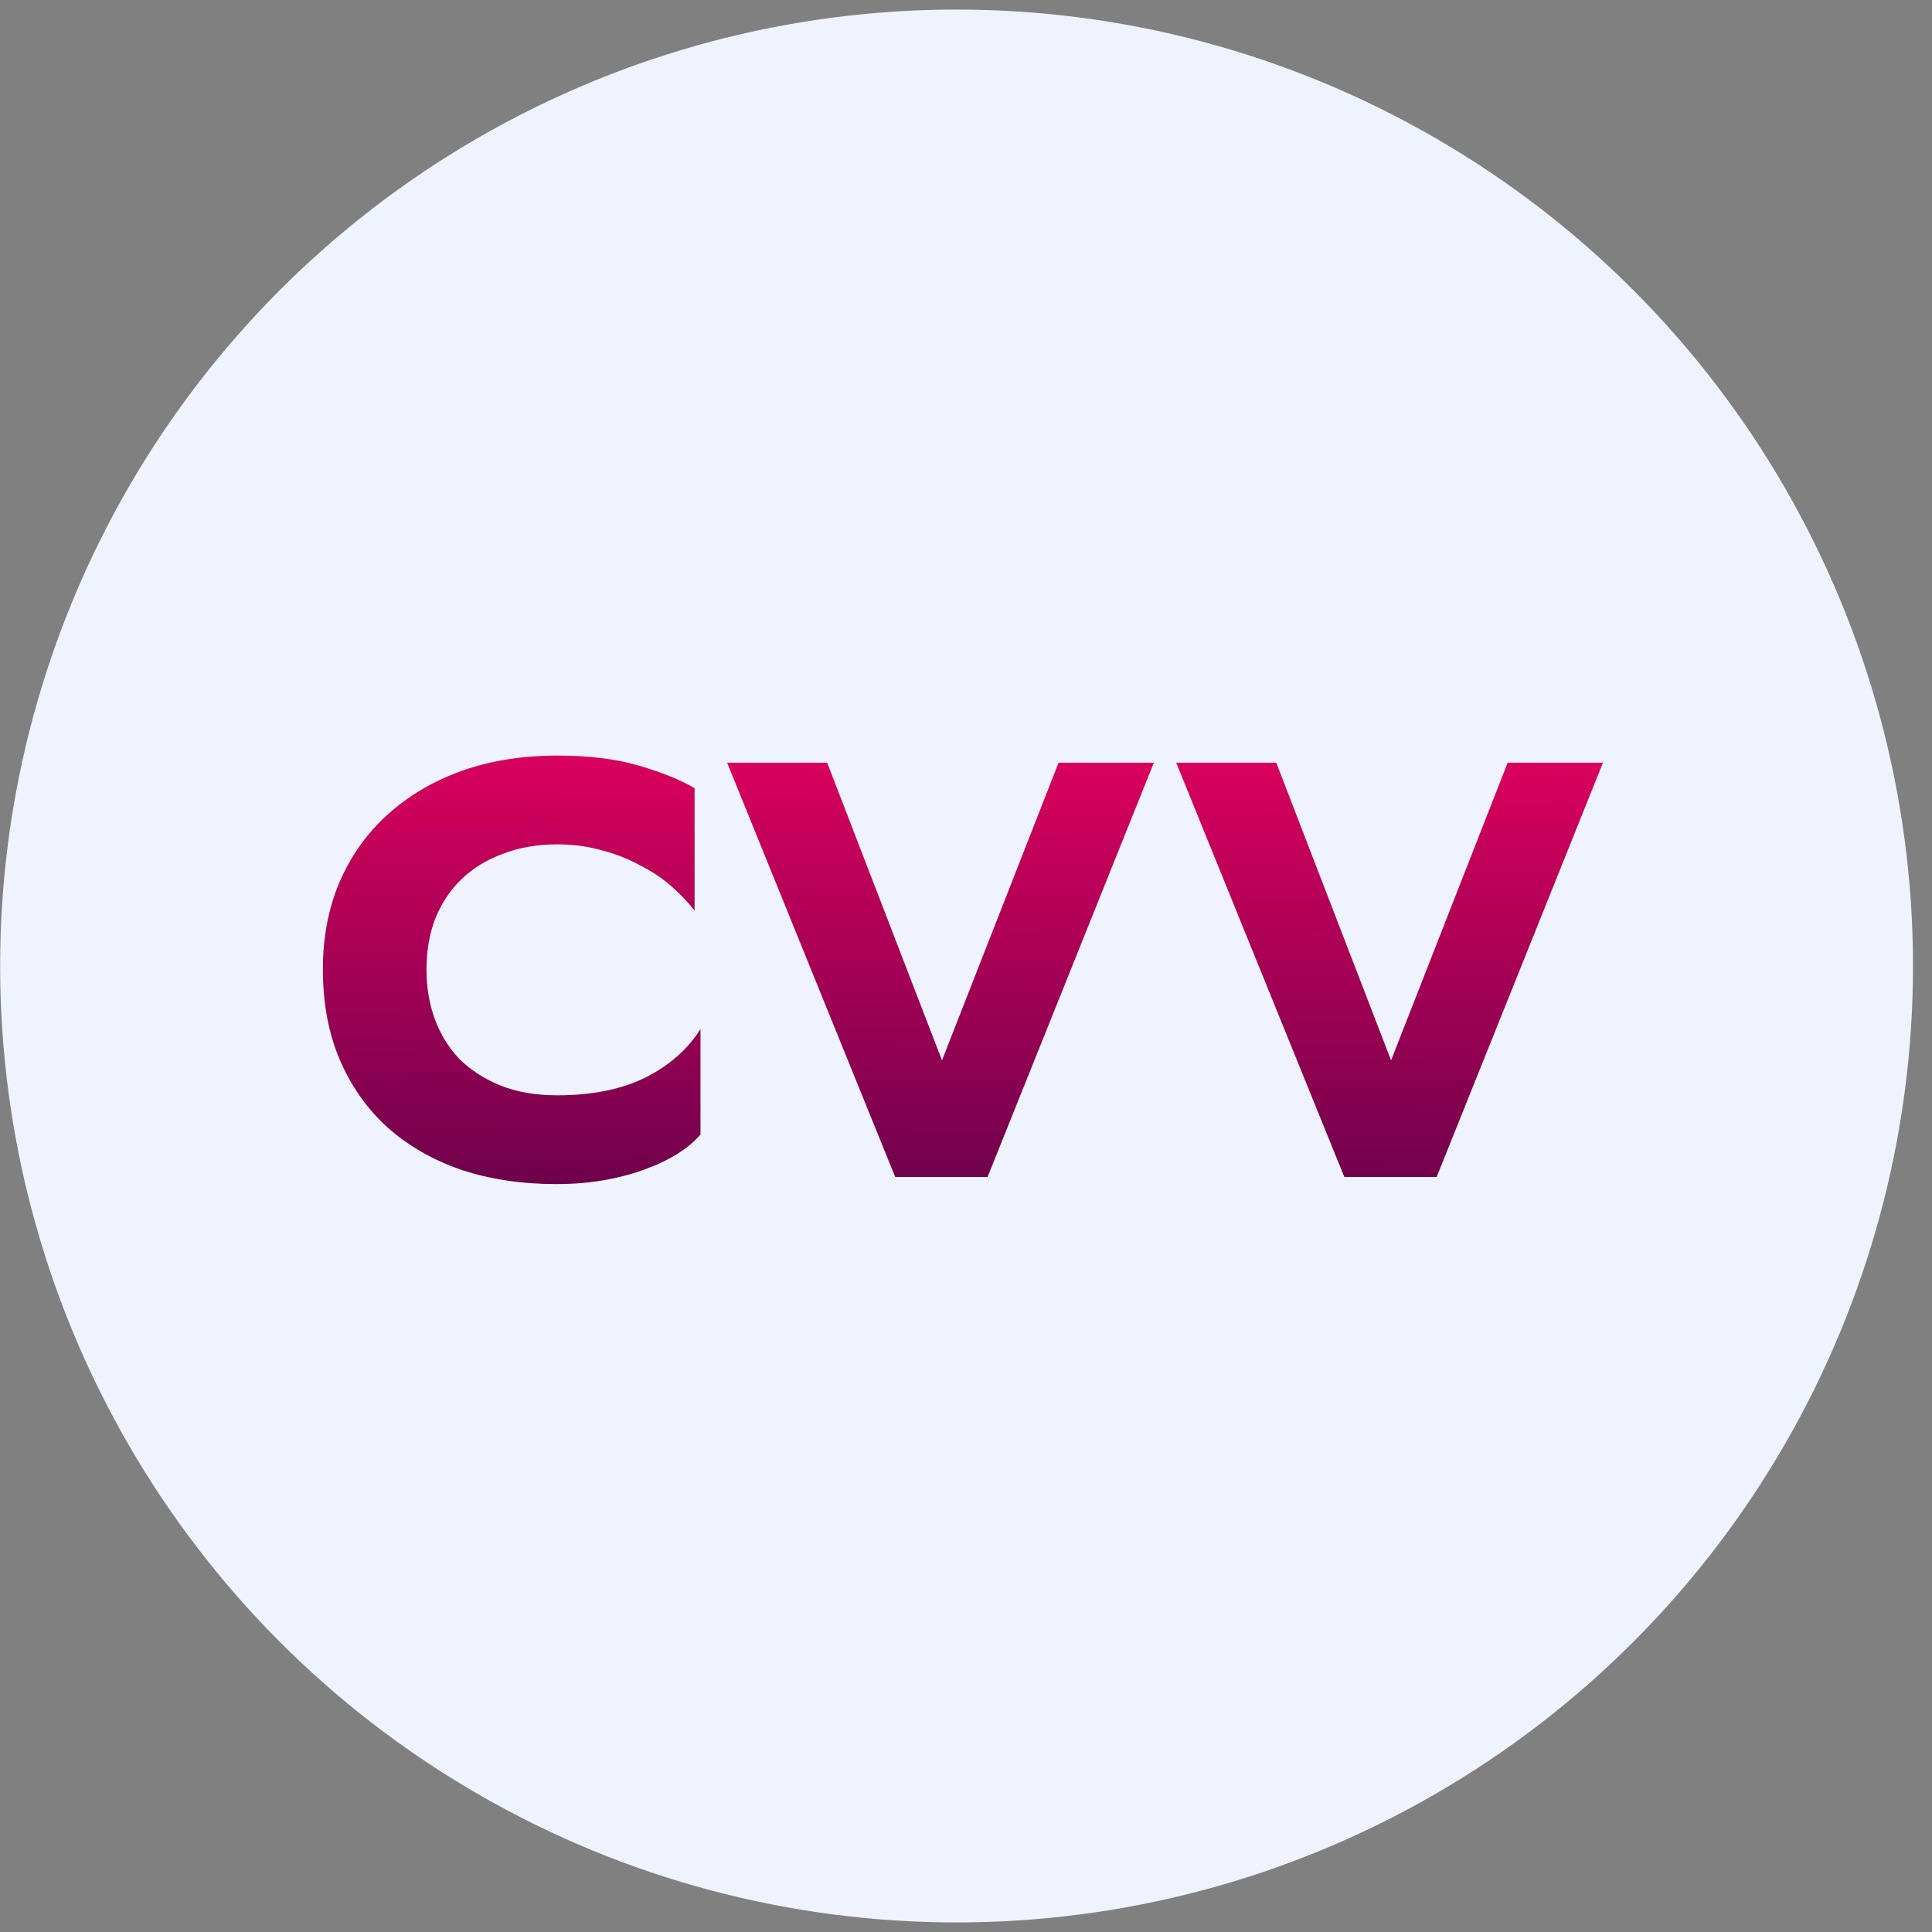
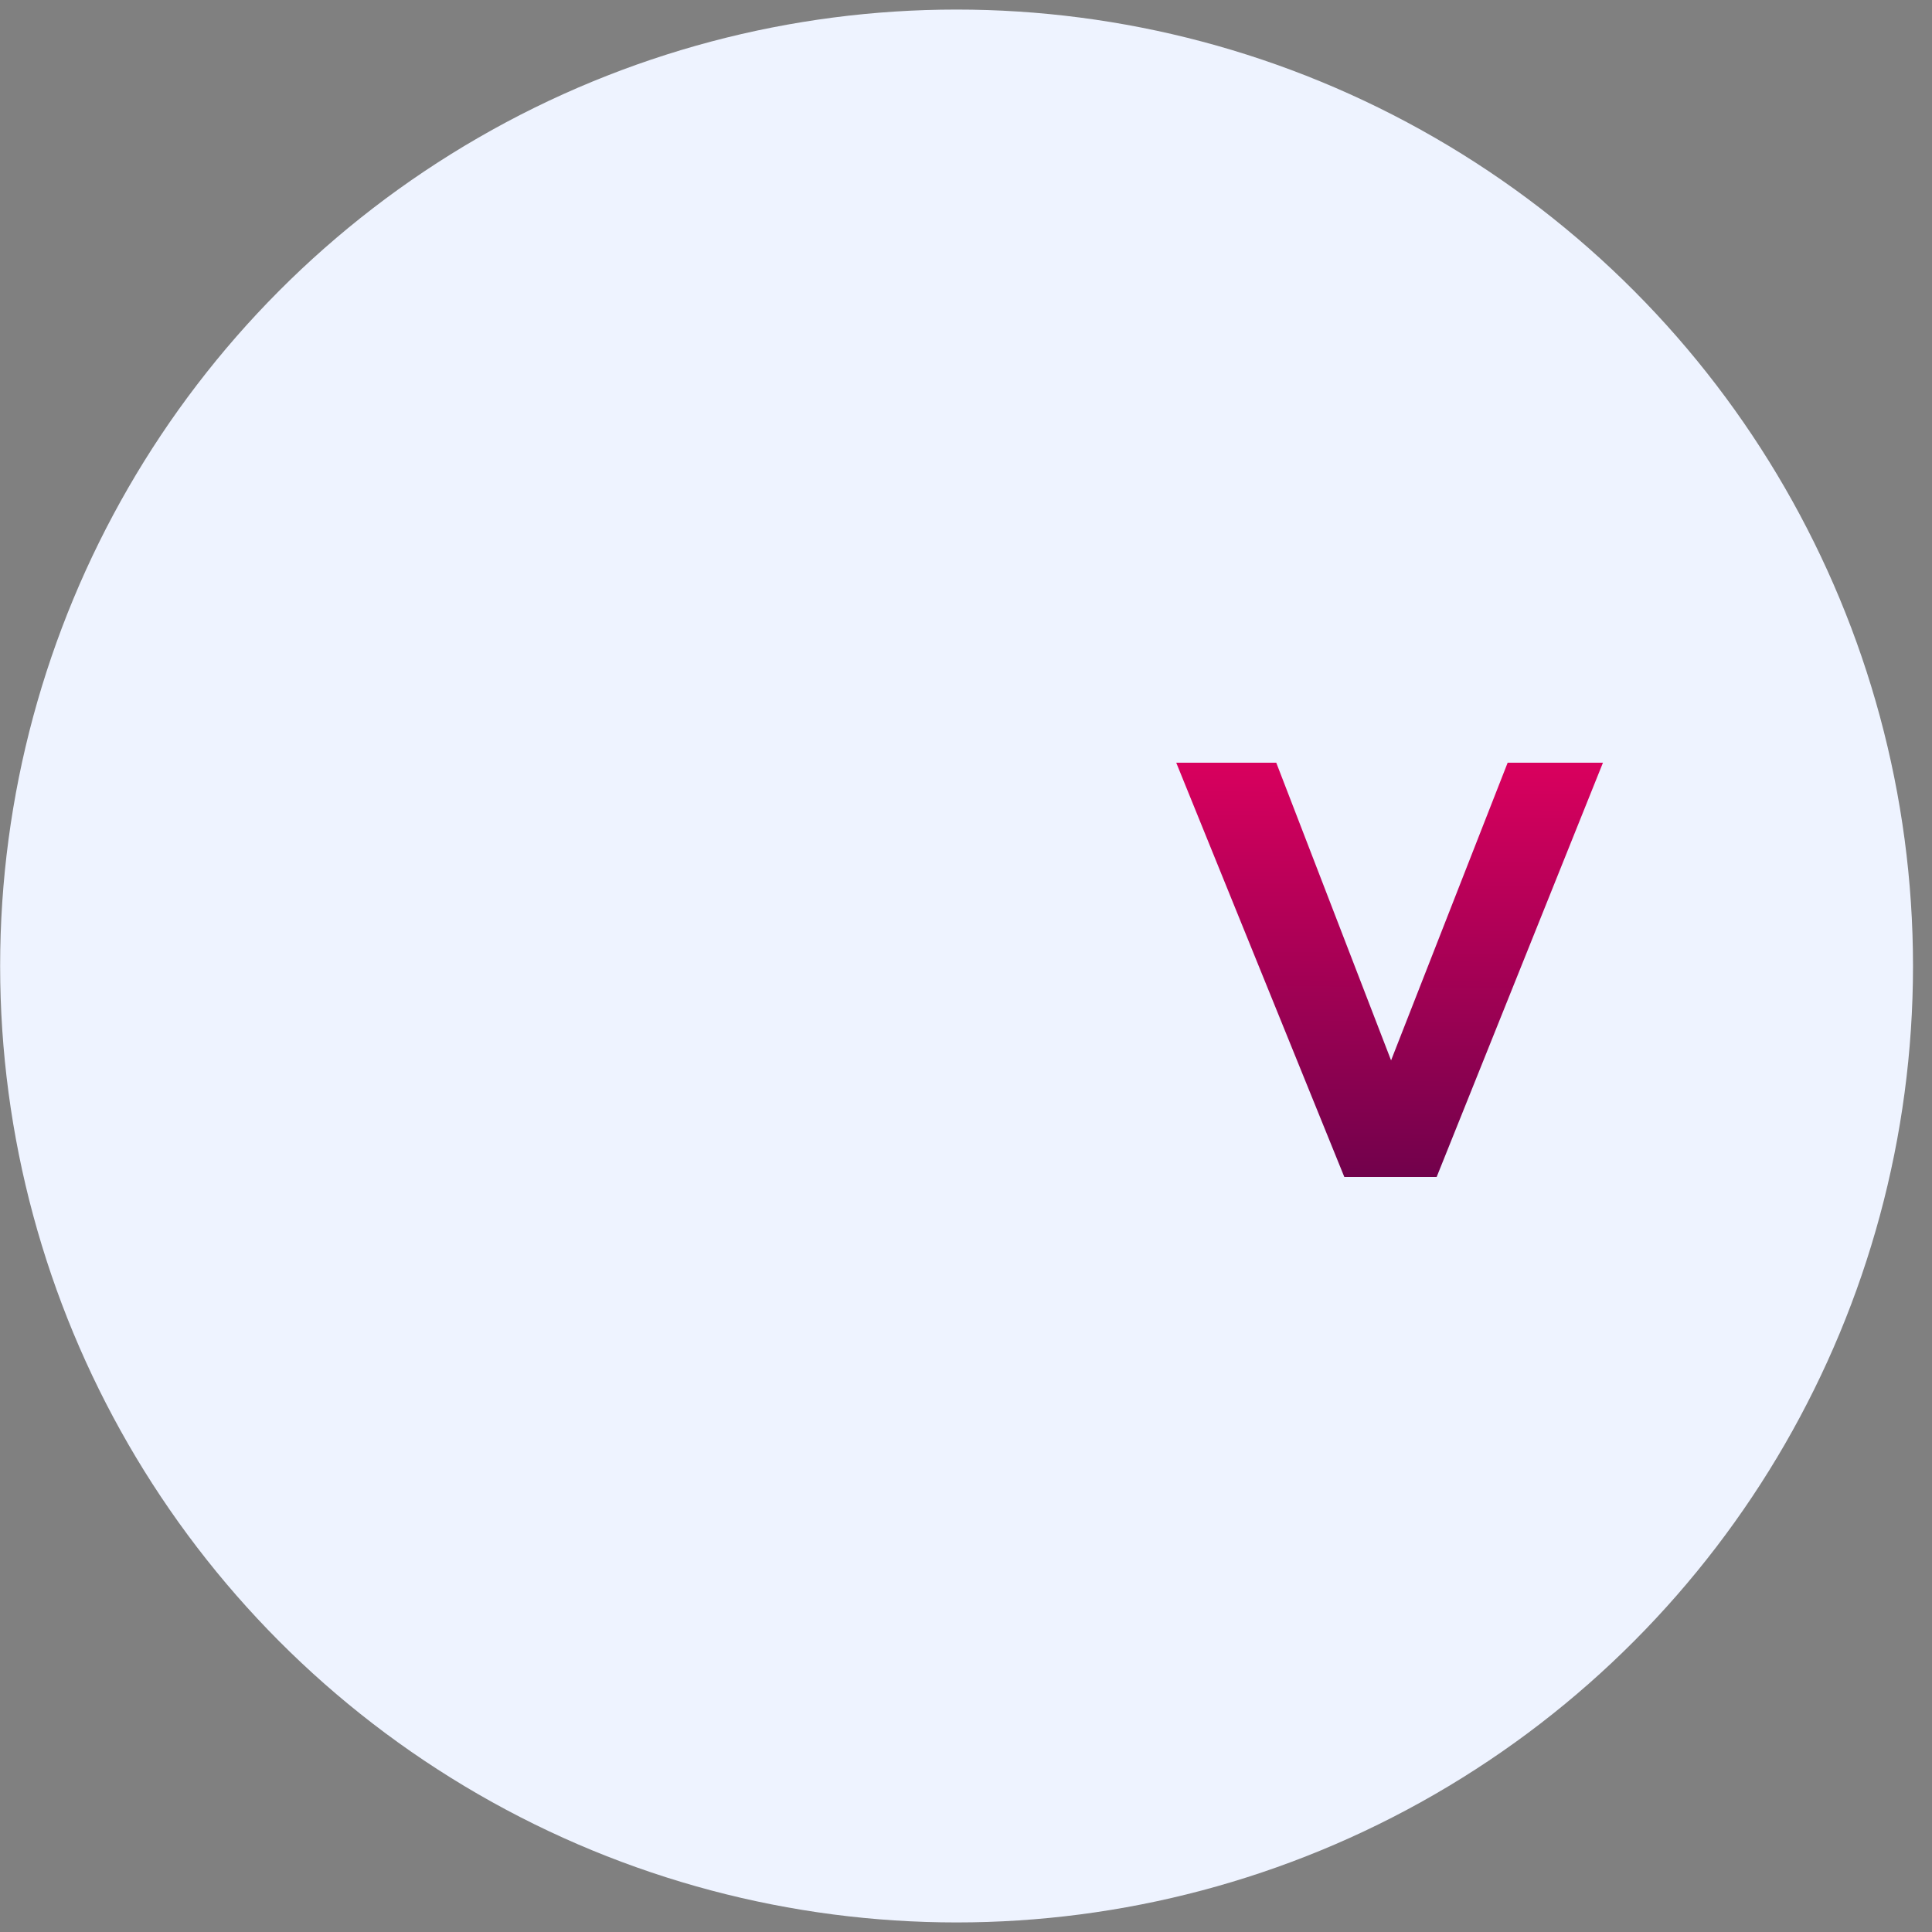
<svg xmlns="http://www.w3.org/2000/svg" width="100%" height="100%" viewBox="0 0 101 101" xml:space="preserve" style="fill-rule:evenodd;clip-rule:evenodd;stroke-linejoin:round;stroke-miterlimit:2;">
  <rect x="0" y="0" width="101" height="101" fill="#808080" stroke="none" />
  <circle cx="50.007" cy="50.5" r="50" style="fill:rgb(238,243,255);" />
-   <path d="M36.62,59.302C36.352,59.632 35.981,59.952 35.506,60.261C35.032,60.571 34.464,60.849 33.804,61.097C33.165,61.344 32.443,61.54 31.639,61.684C30.855,61.829 29.999,61.901 29.07,61.901C27.276,61.901 25.626,61.653 24.12,61.158C22.635,60.643 21.356,59.91 20.283,58.962C19.211,57.992 18.375,56.816 17.777,55.434C17.179,54.052 16.88,52.464 16.88,50.67C16.88,48.999 17.169,47.483 17.746,46.121C18.344,44.739 19.18,43.564 20.252,42.594C21.346,41.604 22.635,40.841 24.12,40.305C25.626,39.768 27.297,39.5 29.132,39.5C30.783,39.5 32.206,39.675 33.402,40.026C34.599,40.377 35.568,40.769 36.311,41.202L36.311,47.606C35.96,47.153 35.547,46.719 35.073,46.307C34.599,45.894 34.052,45.533 33.433,45.224C32.835,44.894 32.175,44.636 31.453,44.451C30.731,44.244 29.957,44.141 29.132,44.141C28.08,44.141 27.132,44.306 26.286,44.636C25.44,44.946 24.718,45.389 24.12,45.967C23.542,46.524 23.089,47.204 22.759,48.009C22.449,48.813 22.295,49.71 22.295,50.701C22.295,51.608 22.439,52.464 22.728,53.269C23.016,54.052 23.439,54.743 23.996,55.342C24.574,55.919 25.285,56.383 26.131,56.734C26.997,57.085 27.998,57.26 29.132,57.26C30.948,57.26 32.484,56.95 33.742,56.332C35.001,55.692 35.96,54.847 36.62,53.795L36.62,59.302Z" style="fill:url(#_Linear1);fill-rule:nonzero;" />
-   <path d="M46.8,61.53L38.013,39.871L43.242,39.871L49.245,55.434L55.34,39.871L60.321,39.871L51.627,61.53L46.8,61.53Z" style="fill:url(#_Linear2);fill-rule:nonzero;" />
  <path d="M70.278,61.53L61.49,39.871L66.719,39.871L72.722,55.434L78.817,39.871L83.799,39.871L75.104,61.53L70.278,61.53Z" style="fill:url(#_Linear3);fill-rule:nonzero;" />
  <defs>
    <linearGradient id="_Linear1" x1="0" y1="0" x2="1" y2="0" gradientUnits="userSpaceOnUse" gradientTransform="matrix(0.177,-23.86,23.86,0.177,41.795,63.301)">
      <stop offset="0" style="stop-color:rgb(104,1,74);stop-opacity:1" />
      <stop offset="1" style="stop-color:rgb(218,0,94);stop-opacity:1" />
    </linearGradient>
    <linearGradient id="_Linear2" x1="0" y1="0" x2="1" y2="0" gradientUnits="userSpaceOnUse" gradientTransform="matrix(0.177,-23.86,23.86,0.177,41.795,63.301)">
      <stop offset="0" style="stop-color:rgb(104,1,74);stop-opacity:1" />
      <stop offset="1" style="stop-color:rgb(218,0,94);stop-opacity:1" />
    </linearGradient>
    <linearGradient id="_Linear3" x1="0" y1="0" x2="1" y2="0" gradientUnits="userSpaceOnUse" gradientTransform="matrix(0.177,-23.86,23.86,0.177,41.795,63.301)">
      <stop offset="0" style="stop-color:rgb(104,1,74);stop-opacity:1" />
      <stop offset="1" style="stop-color:rgb(218,0,94);stop-opacity:1" />
    </linearGradient>
  </defs>
</svg>